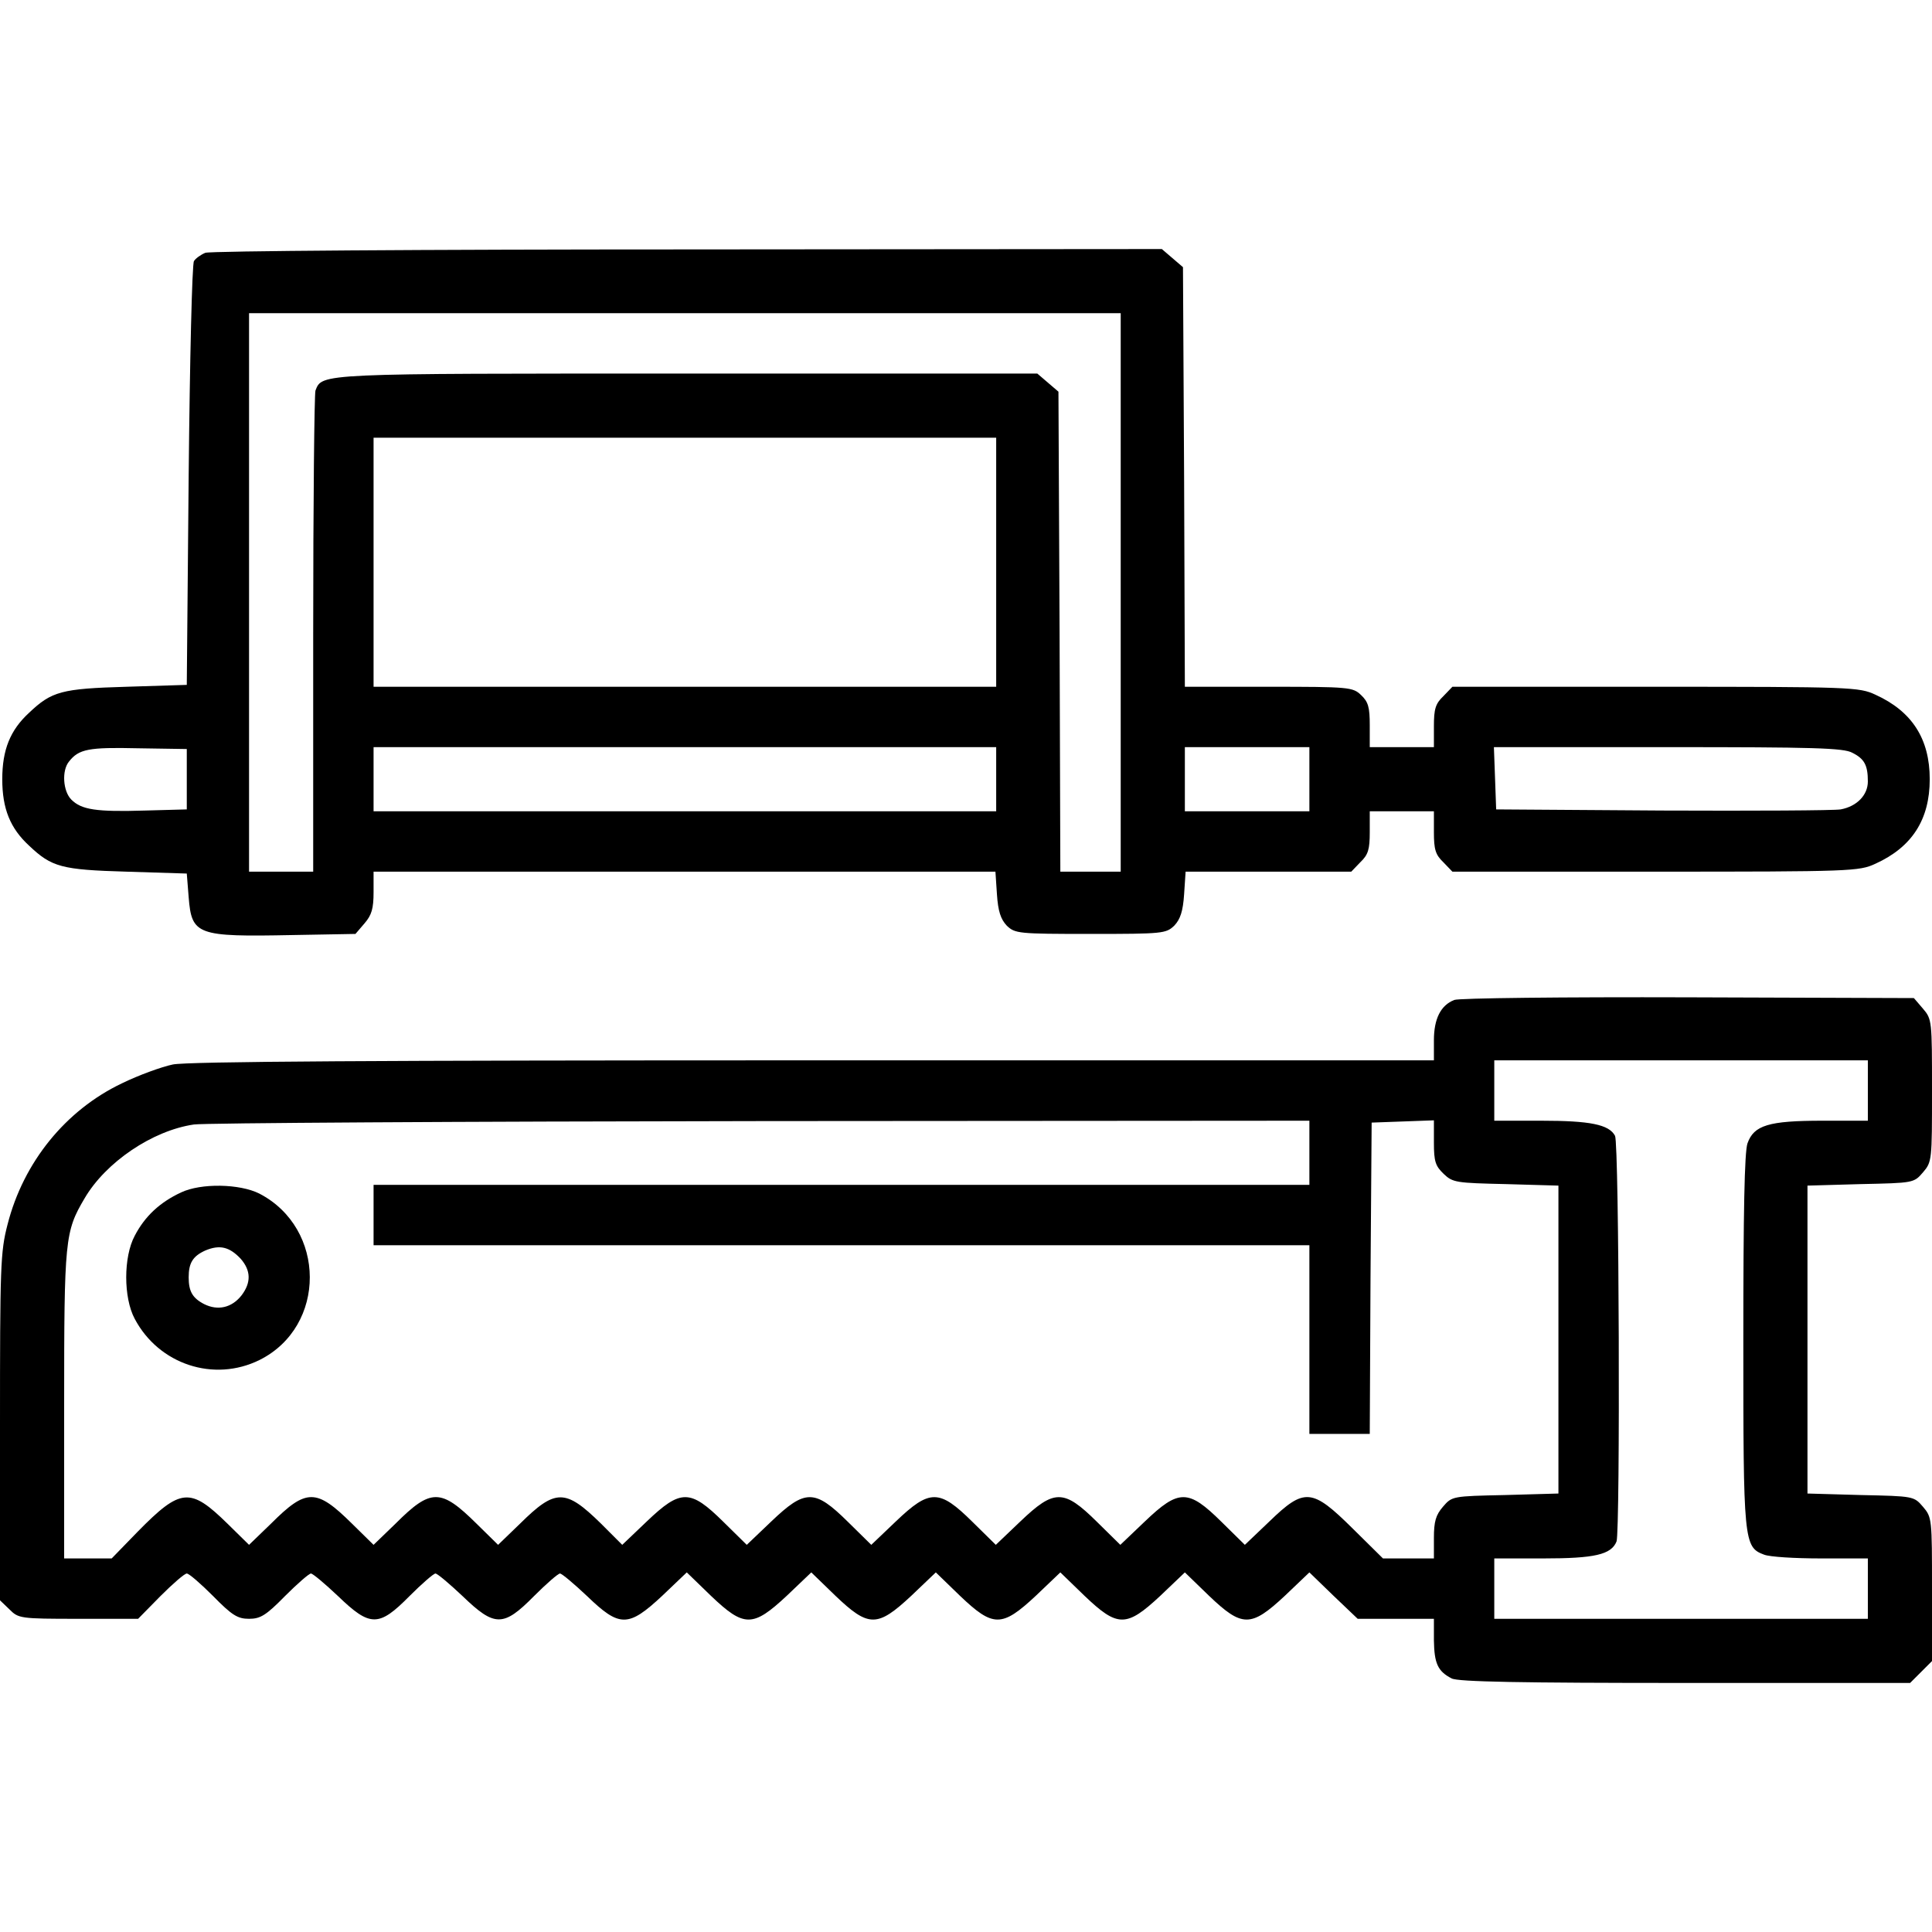
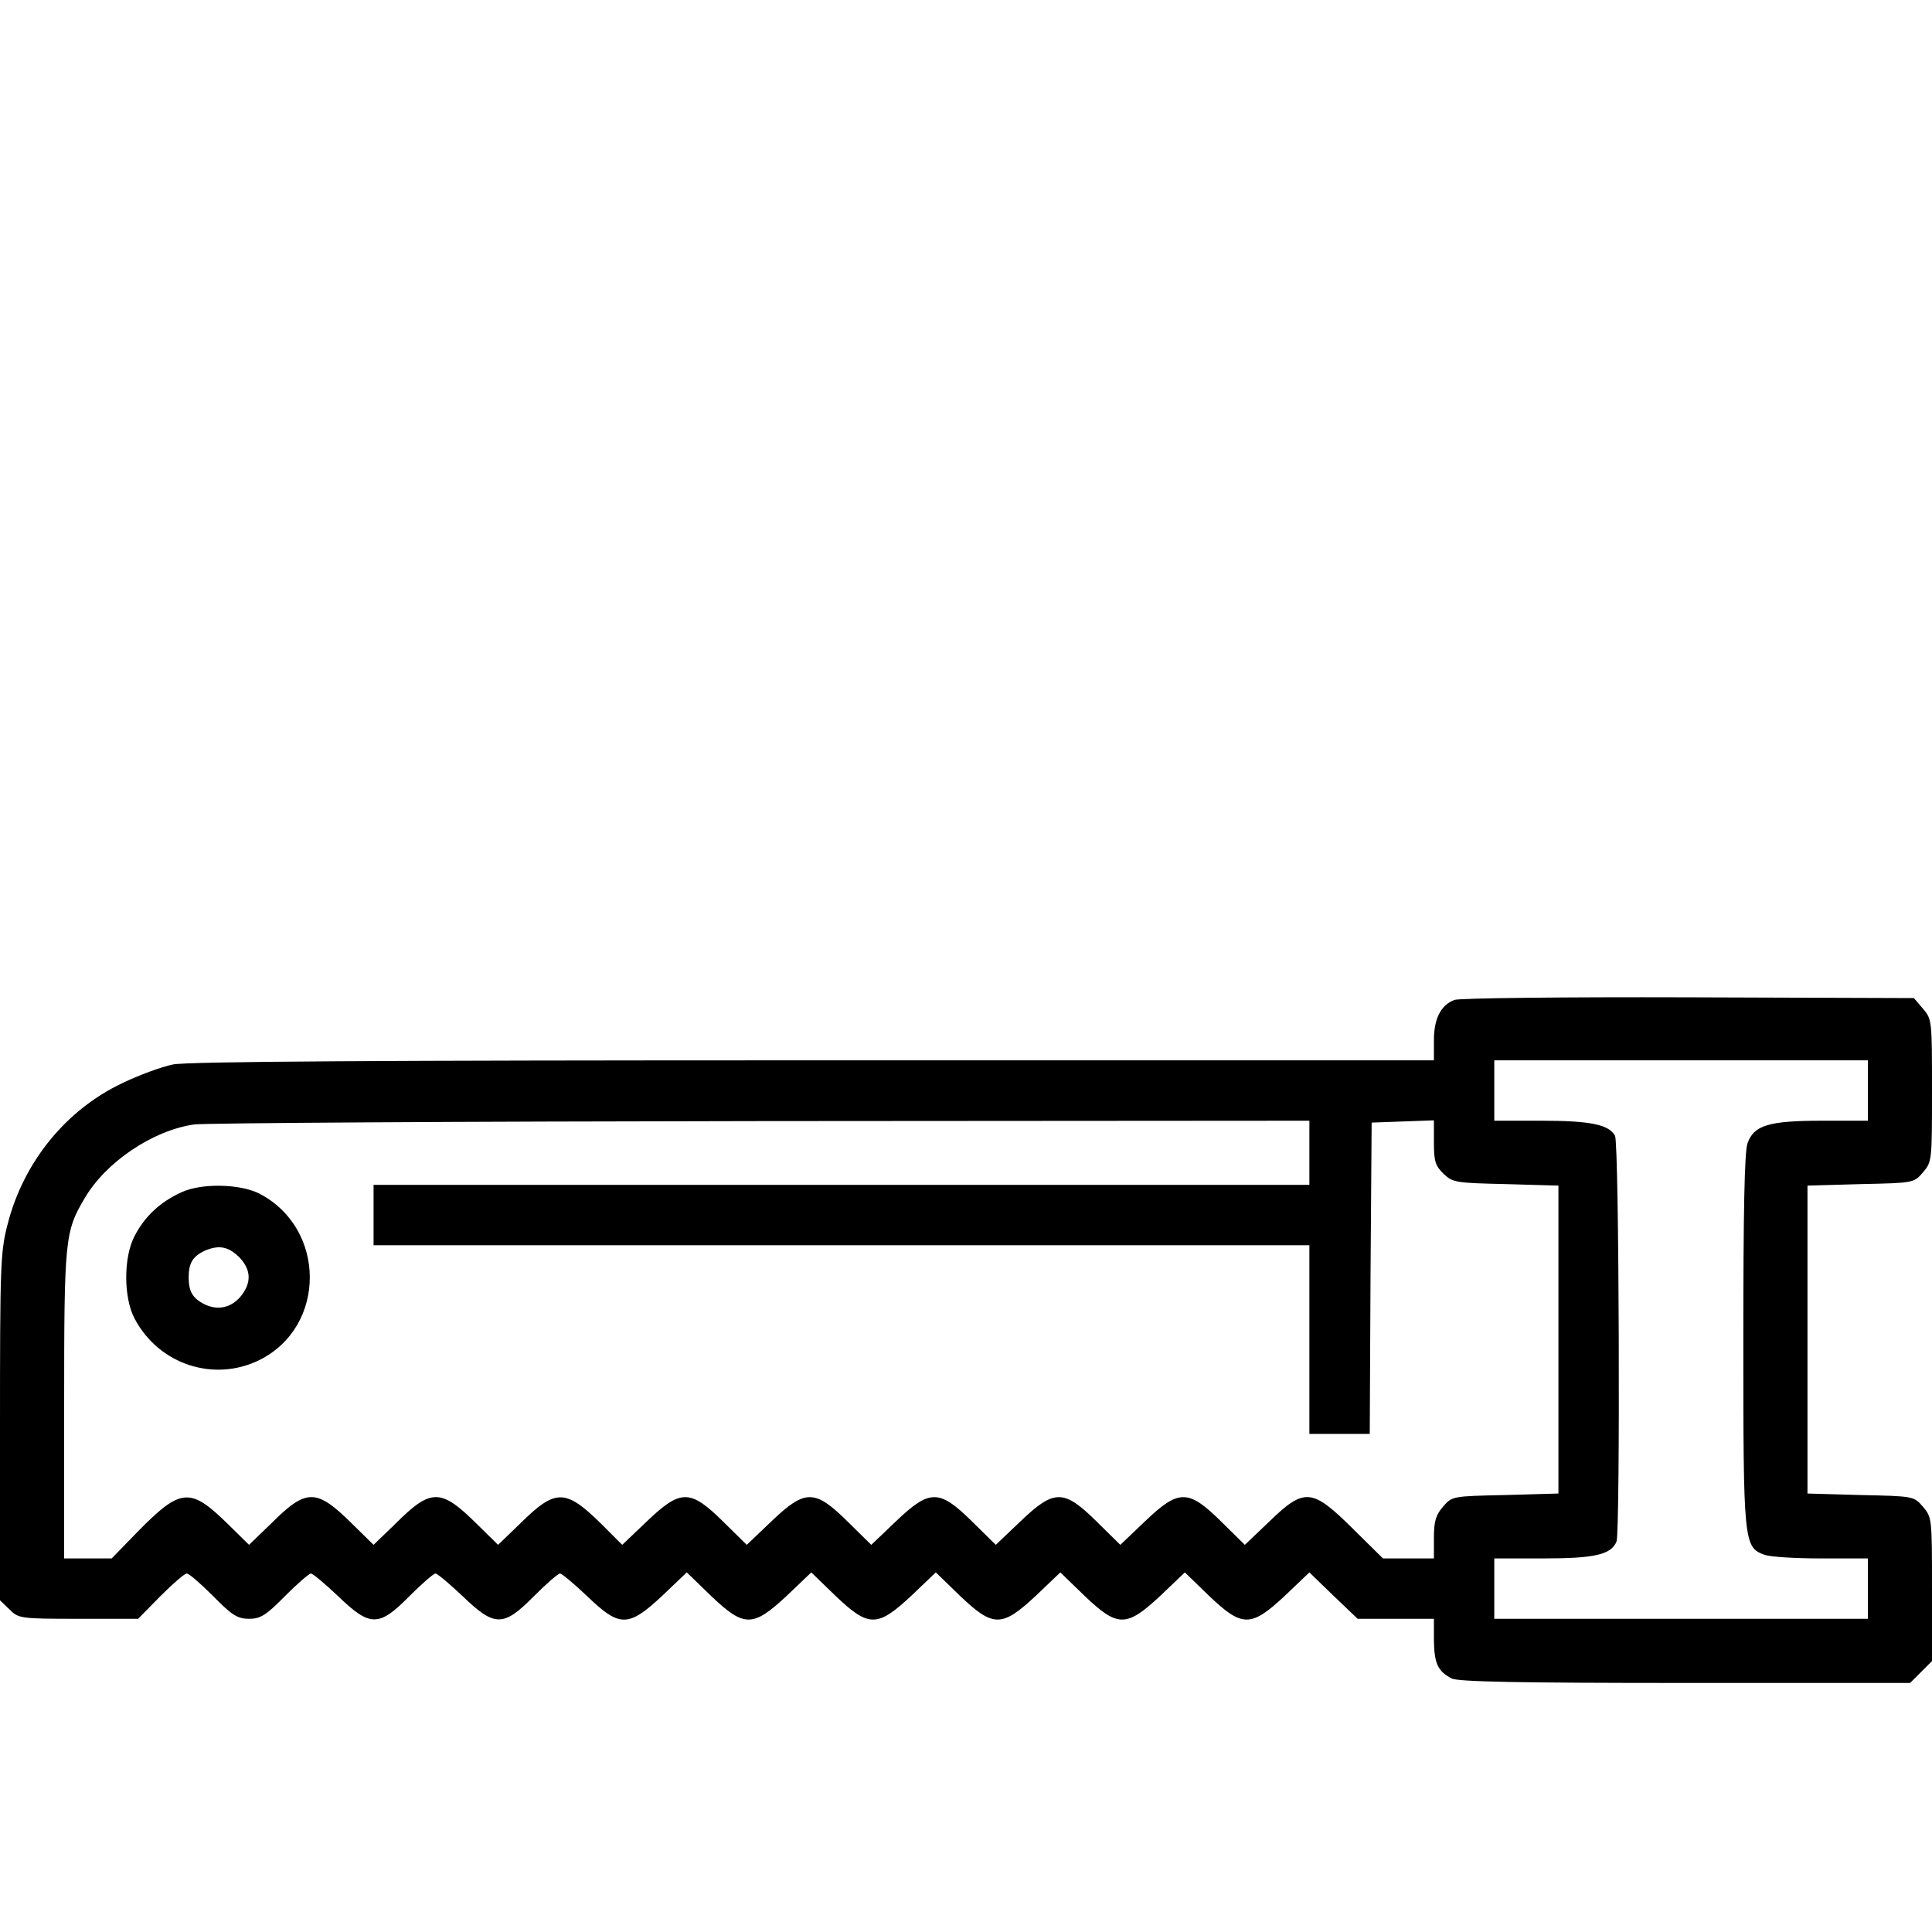
<svg xmlns="http://www.w3.org/2000/svg" version="1.0" width="512pt" height="512pt" viewBox="0 0 512 512" preserveAspectRatio="xMidYMid meet">
  <g transform="translate(0,512) scale(0.1,-0.1)" fill="#000000" stroke="none">
-     <path d="M544 4450 c-12 -5 -26 -15 -30 -22 -5 -7 -11 -263 -14 -568 l-5 -555 -160 -5 c-172 -5 -198 -12 -258 -69 -50 -46 -71 -98 -71 -176 0 -78 21 -130 71 -176 60 -57 86 -64 258 -69 l160 -5 5 -63 c8 -100 22 -105 274 -100 l168 3 24 28 c19 22 24 39 24 83 l0 54 824 0 824 0 4 -60 c3 -45 10 -66 26 -83 22 -21 30 -22 222 -22 192 0 200 1 222 22 16 17 23 38 26 83 l4 60 220 0 219 0 24 25 c21 20 25 34 25 80 l0 55 85 0 85 0 0 -55 c0 -46 4 -60 25 -80 l24 -25 538 0 c520 0 540 1 583 21 97 44 144 117 144 224 0 107 -47 180 -144 224 -43 20 -63 21 -583 21 l-538 0 -24 -25 c-21 -20 -25 -34 -25 -80 l0 -55 -85 0 -85 0 0 58 c0 48 -4 62 -23 80 -22 21 -31 22 -245 22 l-222 0 -2 556 -3 556 -28 24 -28 24 -1257 -1 c-691 0 -1267 -4 -1278 -9z m2426 -900 l0 -740 -80 0 -80 0 -2 636 -3 636 -28 24 -28 24 -925 0 c-982 0 -970 1 -988 -45 -3 -9 -6 -300 -6 -646 l0 -629 -85 0 -85 0 0 740 0 740 1155 0 1155 0 0 -740z m-330 80 l0 -330 -825 0 -825 0 0 330 0 330 825 0 825 0 0 -330z m-2145 -575 l0 -80 -110 -3 c-130 -4 -169 2 -196 29 -22 22 -26 77 -6 101 26 33 52 38 182 35 l130 -2 0 -80z m2145 0 l0 -85 -825 0 -825 0 0 85 0 85 825 0 825 0 0 -85z m830 0 l0 -85 -165 0 -165 0 0 85 0 85 165 0 165 0 0 -85z m1439 70 c32 -16 41 -33 41 -76 0 -36 -29 -66 -72 -74 -18 -3 -231 -4 -473 -3 l-440 3 -3 83 -3 82 461 0 c385 0 466 -2 489 -15z" />
    <path d="M3854 2470 c-36 -14 -54 -50 -54 -107 l0 -53 -1645 0 c-1147 0 -1660 -3 -1697 -11 -29 -6 -90 -28 -135 -50 -149 -71 -261 -209 -303 -374 -19 -73 -20 -111 -20 -537 l0 -459 25 -24 c24 -24 28 -25 182 -25 l159 0 59 60 c33 33 64 60 70 60 6 0 37 -27 70 -60 50 -51 65 -60 95 -60 30 0 45 9 95 60 33 33 64 60 69 60 5 0 37 -27 72 -60 85 -82 108 -82 189 0 33 33 64 60 69 60 5 0 37 -27 72 -60 85 -82 108 -82 189 0 33 33 64 60 69 60 5 0 37 -27 72 -60 86 -83 109 -83 199 1 l65 62 64 -62 c88 -84 111 -84 201 0 l65 62 64 -62 c88 -84 111 -84 201 0 l65 62 64 -62 c88 -84 111 -84 201 0 l65 62 64 -62 c88 -84 111 -84 201 0 l65 62 64 -62 c88 -84 111 -84 201 0 l65 62 64 -62 64 -61 101 0 101 0 0 -57 c1 -61 10 -82 47 -101 16 -9 184 -12 618 -12 l597 0 29 29 29 29 0 191 c0 186 0 190 -24 218 -24 28 -25 28 -165 31 l-141 4 0 408 0 408 141 4 c140 3 141 3 165 31 24 28 24 32 24 217 0 185 0 189 -24 217 l-24 28 -599 2 c-329 1 -608 -2 -619 -7z m1096 -240 l0 -80 -120 0 c-143 0 -182 -12 -199 -60 -8 -23 -11 -183 -11 -522 0 -533 1 -548 55 -568 15 -6 82 -10 151 -10 l124 0 0 -80 0 -80 -495 0 -495 0 0 80 0 80 130 0 c136 0 180 10 194 45 10 28 7 1055 -4 1075 -16 30 -66 40 -196 40 l-124 0 0 80 0 80 495 0 495 0 0 -80z m-1480 -165 l0 -85 -1240 0 -1240 0 0 -80 0 -80 1240 0 1240 0 0 -250 0 -250 80 0 80 0 2 413 3 412 83 3 82 3 0 -59 c0 -50 4 -62 26 -83 24 -23 33 -24 165 -27 l139 -4 0 -408 0 -408 -141 -4 c-140 -3 -141 -3 -165 -31 -19 -22 -24 -39 -24 -83 l0 -54 -67 0 -68 0 -80 79 c-108 107 -128 109 -221 19 l-65 -62 -62 61 c-88 87 -113 87 -203 1 l-65 -62 -62 61 c-88 87 -113 87 -203 1 l-65 -62 -62 61 c-88 87 -113 87 -203 1 l-65 -62 -62 61 c-88 87 -113 87 -203 1 l-65 -62 -62 61 c-88 87 -113 87 -203 1 l-65 -62 -57 57 c-94 92 -120 92 -214 -1 l-58 -56 -57 56 c-95 94 -121 94 -215 0 l-58 -56 -57 56 c-95 94 -121 94 -215 0 l-58 -56 -57 56 c-99 97 -124 95 -238 -21 l-69 -71 -63 0 -63 0 0 408 c0 438 2 458 54 546 56 96 180 180 290 196 28 4 705 8 1504 9 l1452 1 0 -85z" />
    <path d="M480 1960 c-56 -26 -96 -63 -123 -115 -30 -56 -30 -164 0 -220 64 -121 210 -169 331 -109 178 89 177 349 -1 441 -52 26 -154 28 -207 3z m158 -176 c27 -31 28 -63 2 -97 -26 -33 -63 -41 -99 -23 -31 16 -41 34 -41 71 0 38 11 56 44 71 38 16 64 10 94 -22z" />
  </g>
</svg>